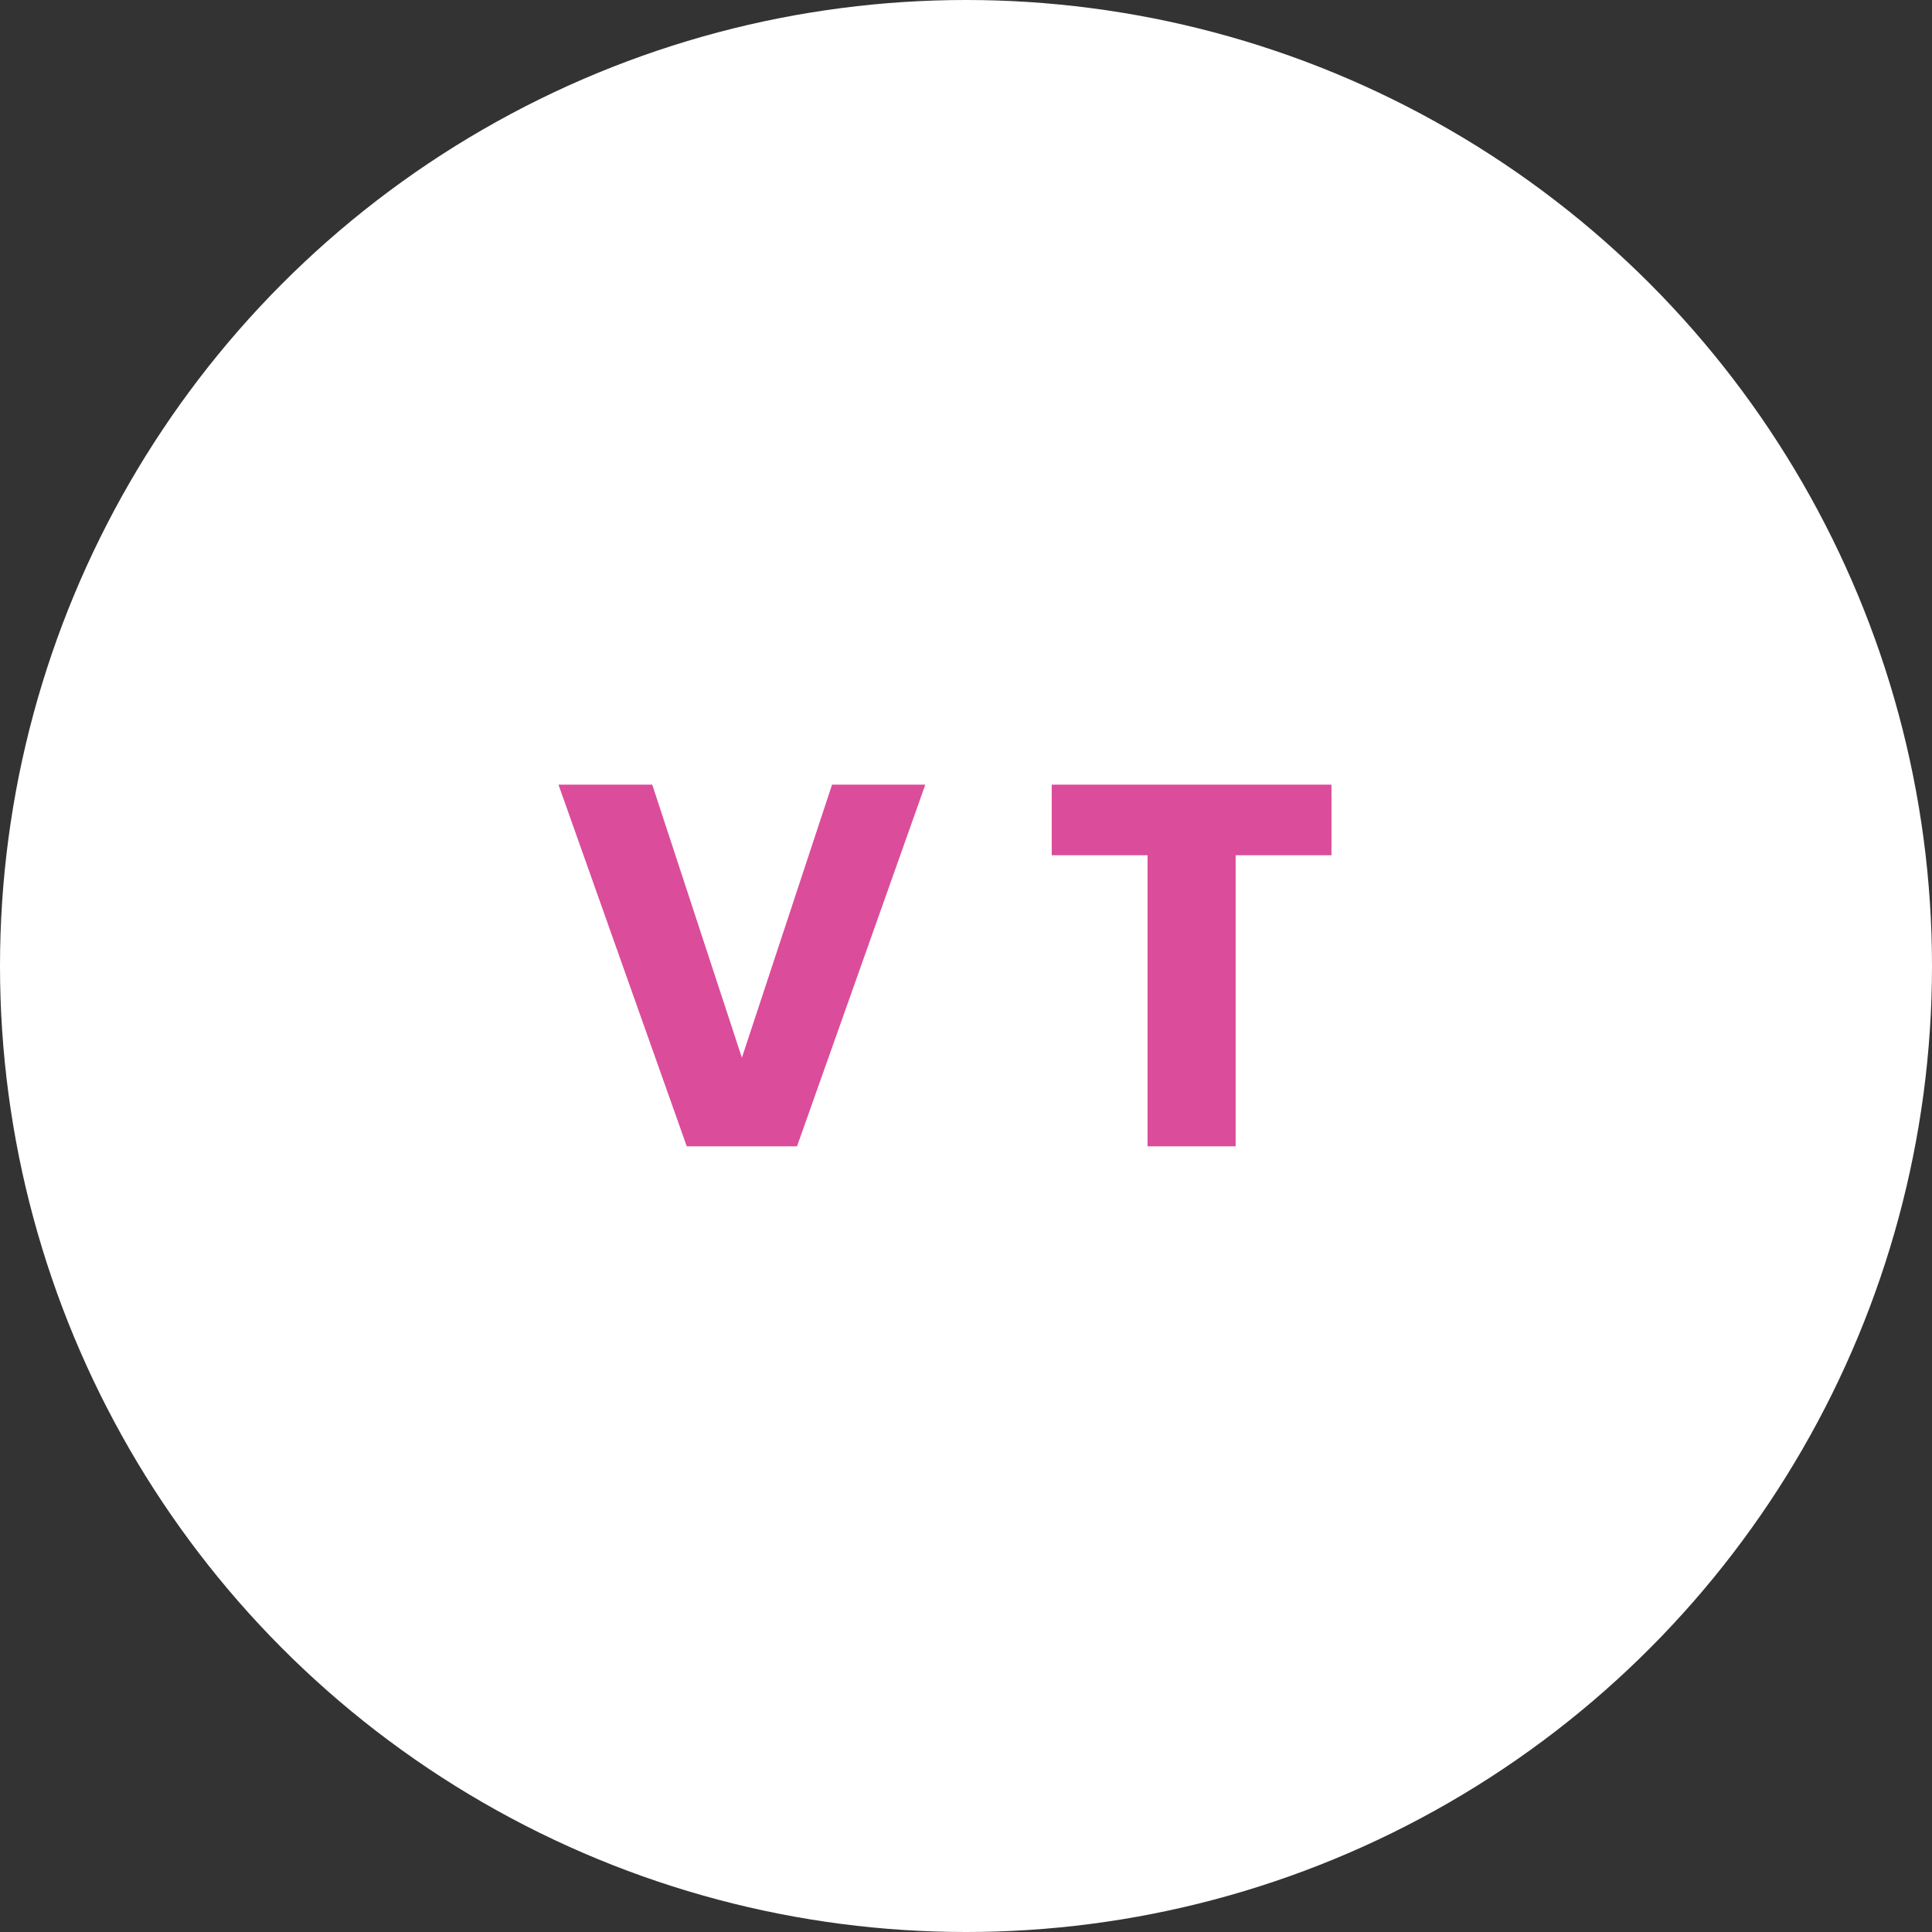
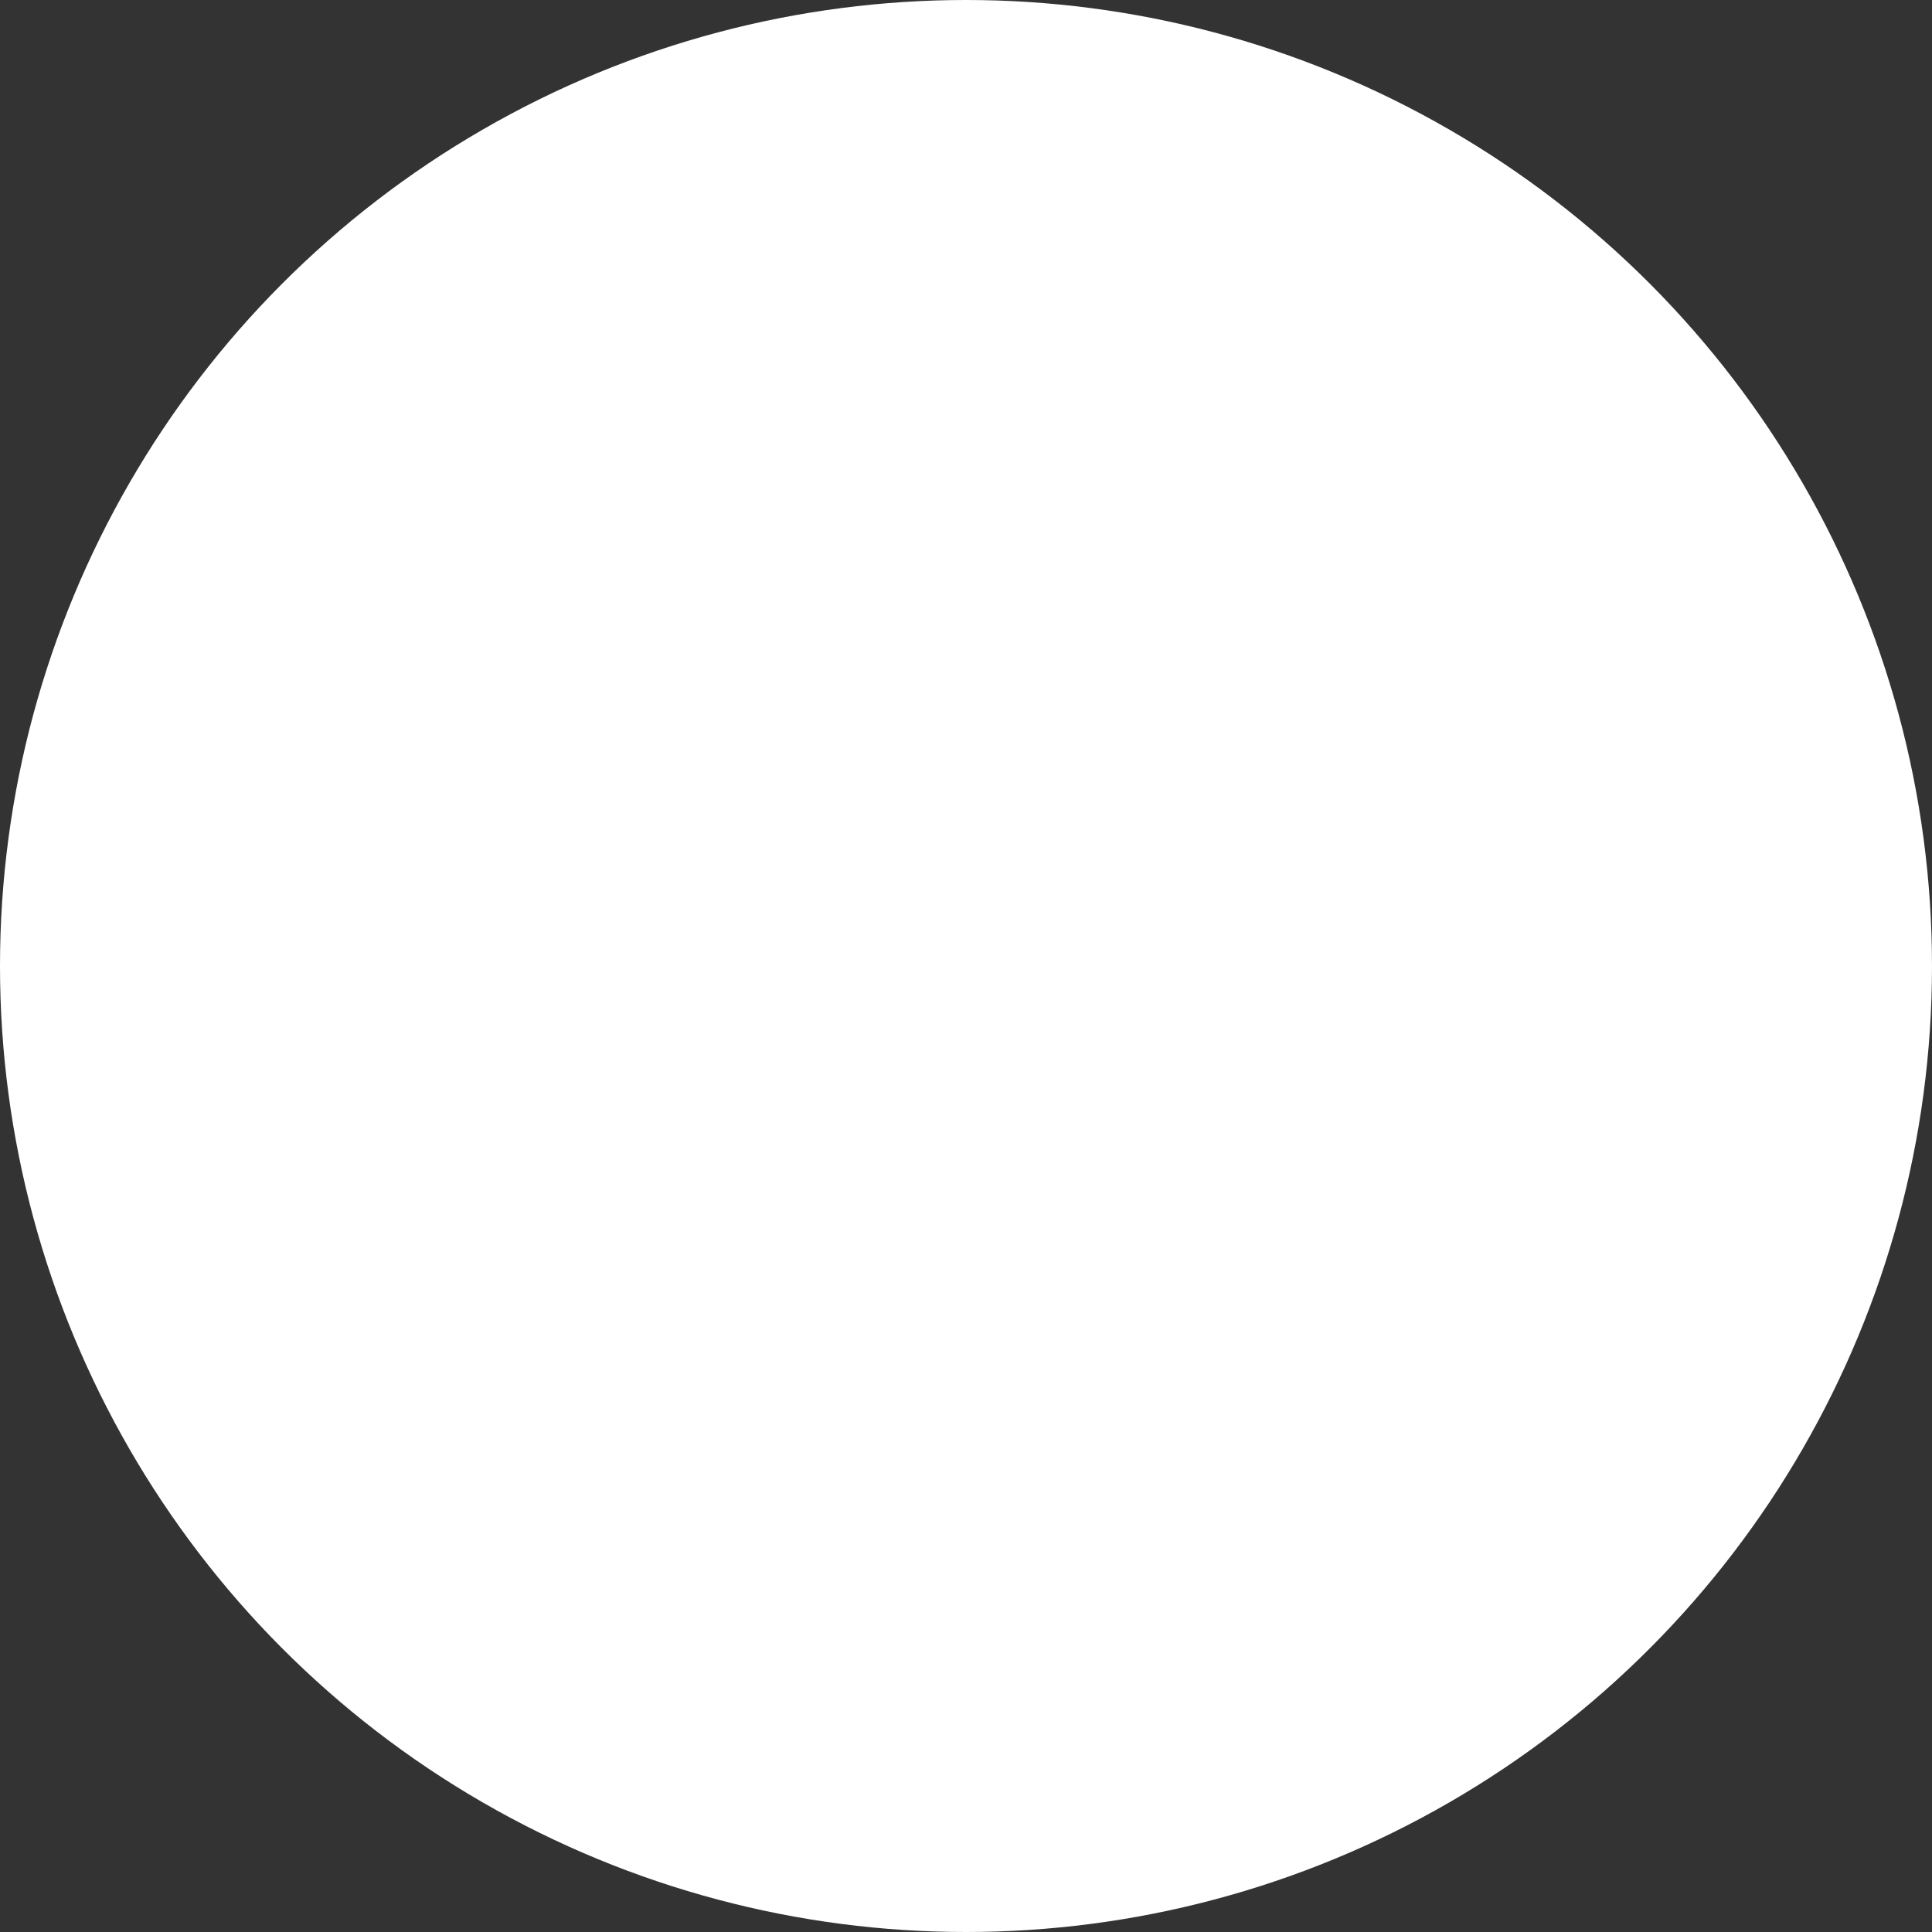
<svg xmlns="http://www.w3.org/2000/svg" width="150" height="150" viewBox="0 0 150 150" fill="none">
  <rect x="0" y="0" width="150" height="150" fill="#333333" stroke="none" />
  <circle cx="75" cy="75" r="75" fill="white" />
-   <path d="M71.84 60.92L61.88 89H53.32L43.36 60.92H50.64L57.6 82.12L64.6 60.92H71.84ZM103.375 60.92V66.4H95.935V89H89.095V66.4H81.655V60.92H103.375Z" fill="#DB4C9B" />
</svg>